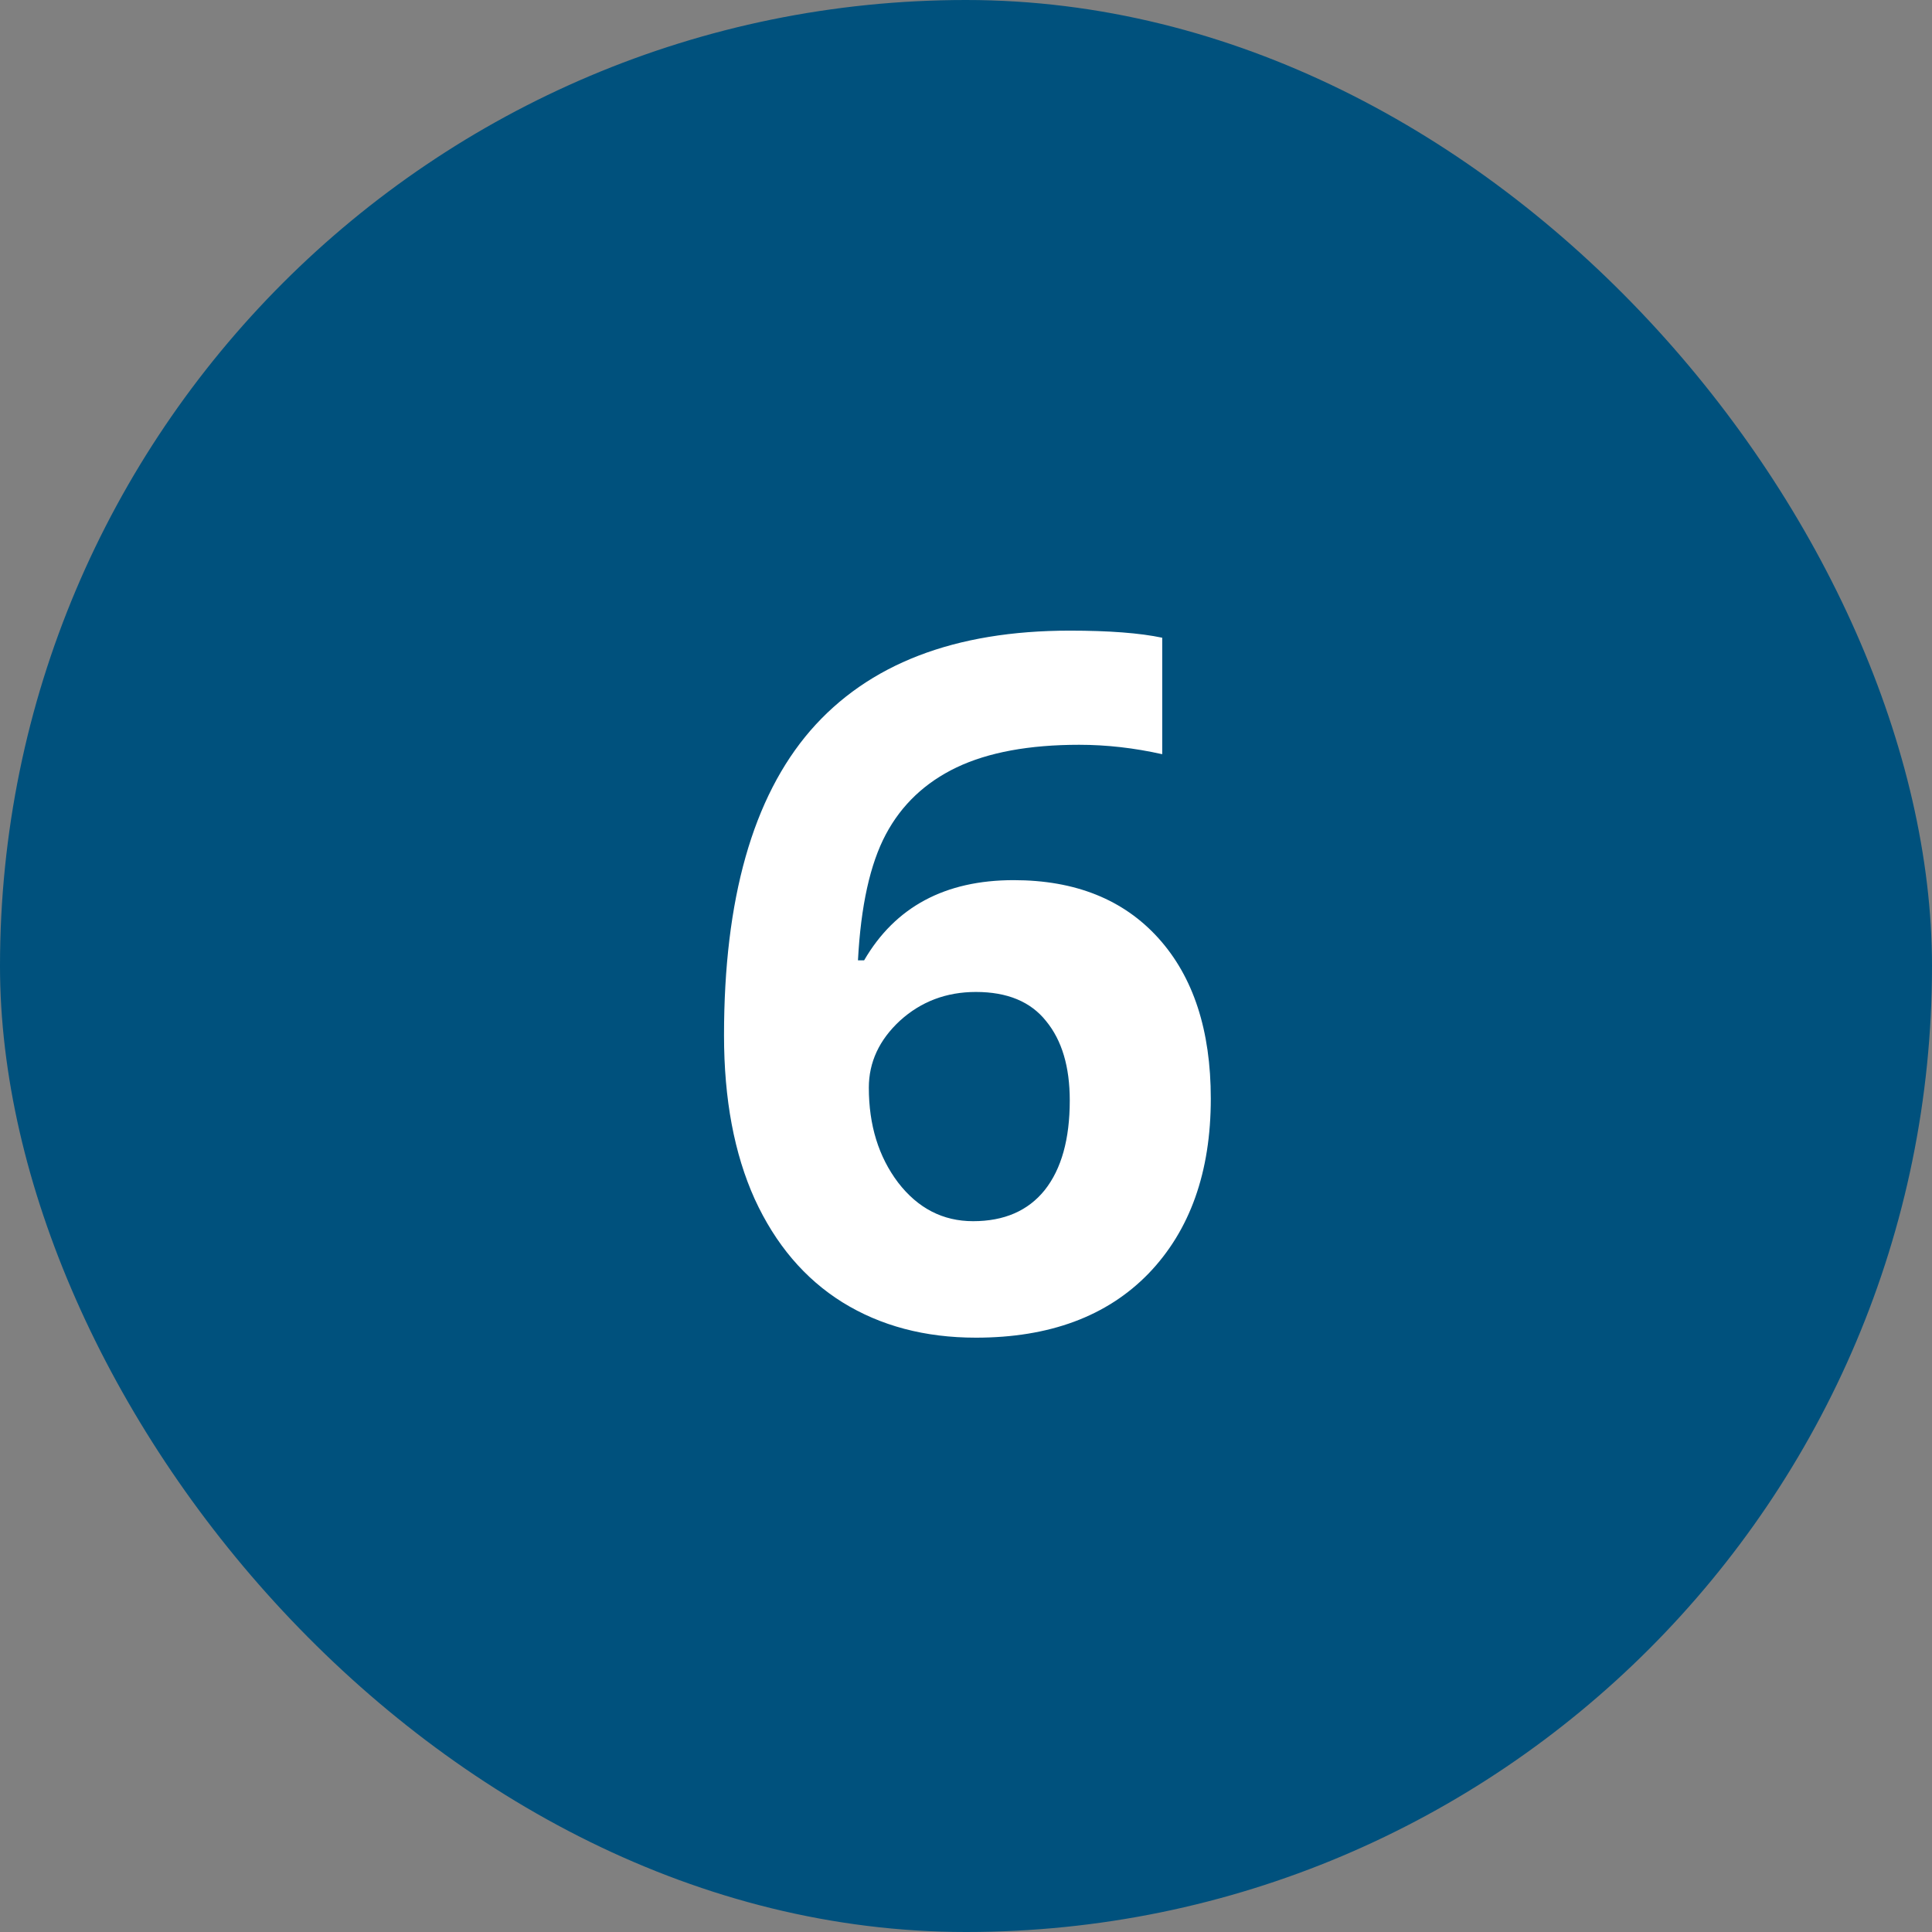
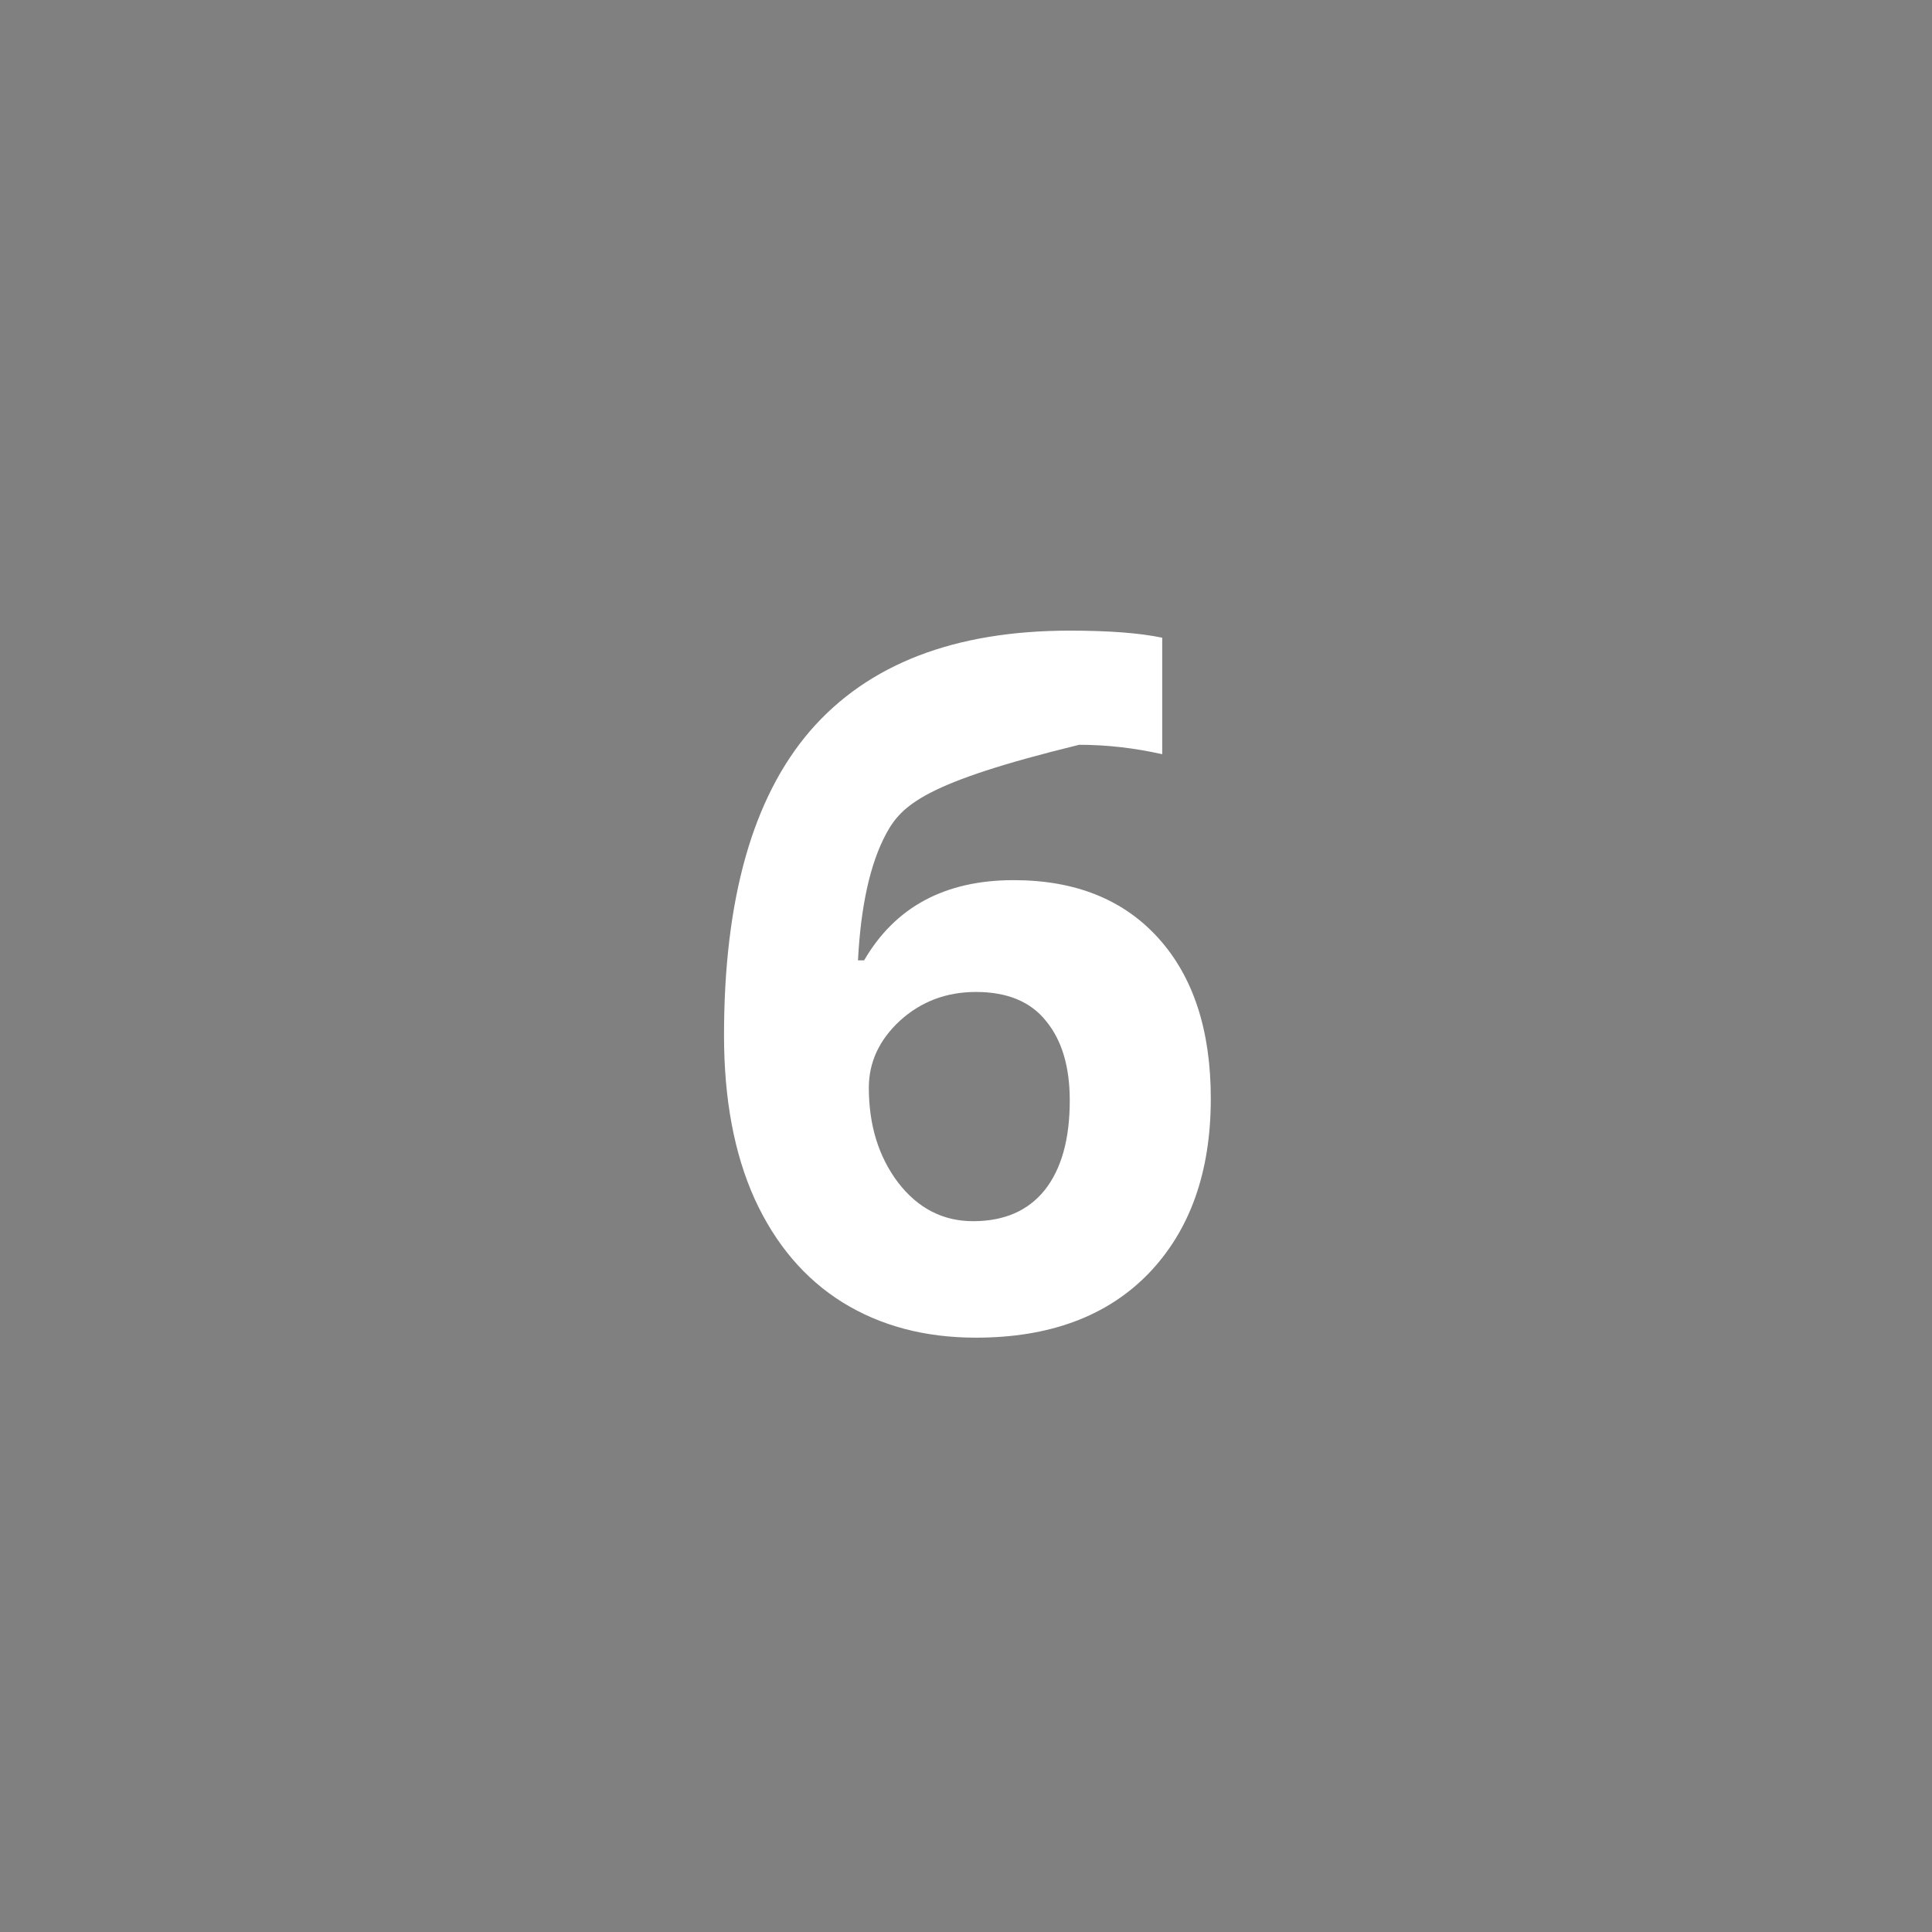
<svg xmlns="http://www.w3.org/2000/svg" width="48" height="48" viewBox="0 0 48 48" fill="none">
  <rect x="0" y="0" width="48" height="48" fill="#808080" stroke="none" />
-   <rect width="48" height="48" rx="24" fill="#00517D" />
-   <path d="M17.988 25.723C17.988 22.332 18.703 19.809 20.133 18.152C21.57 16.496 23.719 15.668 26.578 15.668C27.555 15.668 28.32 15.727 28.875 15.844V18.738C28.18 18.582 27.492 18.504 26.812 18.504C25.57 18.504 24.555 18.691 23.766 19.066C22.984 19.441 22.398 19.996 22.008 20.73C21.617 21.465 21.387 22.508 21.316 23.859H21.469C22.242 22.531 23.48 21.867 25.184 21.867C26.715 21.867 27.914 22.348 28.781 23.309C29.648 24.27 30.082 25.598 30.082 27.293C30.082 29.121 29.566 30.57 28.535 31.641C27.504 32.703 26.074 33.234 24.246 33.234C22.98 33.234 21.875 32.941 20.93 32.355C19.992 31.77 19.266 30.914 18.75 29.789C18.242 28.664 17.988 27.309 17.988 25.723ZM24.176 30.34C24.949 30.34 25.543 30.082 25.957 29.566C26.371 29.043 26.578 28.301 26.578 27.34C26.578 26.504 26.383 25.848 25.992 25.371C25.609 24.887 25.027 24.645 24.246 24.645C23.512 24.645 22.883 24.883 22.359 25.359C21.844 25.836 21.586 26.391 21.586 27.023C21.586 27.953 21.828 28.738 22.312 29.379C22.805 30.02 23.426 30.34 24.176 30.34Z" fill="white" />
+   <path d="M17.988 25.723C17.988 22.332 18.703 19.809 20.133 18.152C21.57 16.496 23.719 15.668 26.578 15.668C27.555 15.668 28.32 15.727 28.875 15.844V18.738C28.18 18.582 27.492 18.504 26.812 18.504C22.984 19.441 22.398 19.996 22.008 20.73C21.617 21.465 21.387 22.508 21.316 23.859H21.469C22.242 22.531 23.48 21.867 25.184 21.867C26.715 21.867 27.914 22.348 28.781 23.309C29.648 24.27 30.082 25.598 30.082 27.293C30.082 29.121 29.566 30.57 28.535 31.641C27.504 32.703 26.074 33.234 24.246 33.234C22.98 33.234 21.875 32.941 20.93 32.355C19.992 31.77 19.266 30.914 18.75 29.789C18.242 28.664 17.988 27.309 17.988 25.723ZM24.176 30.34C24.949 30.34 25.543 30.082 25.957 29.566C26.371 29.043 26.578 28.301 26.578 27.34C26.578 26.504 26.383 25.848 25.992 25.371C25.609 24.887 25.027 24.645 24.246 24.645C23.512 24.645 22.883 24.883 22.359 25.359C21.844 25.836 21.586 26.391 21.586 27.023C21.586 27.953 21.828 28.738 22.312 29.379C22.805 30.02 23.426 30.34 24.176 30.34Z" fill="white" />
</svg>